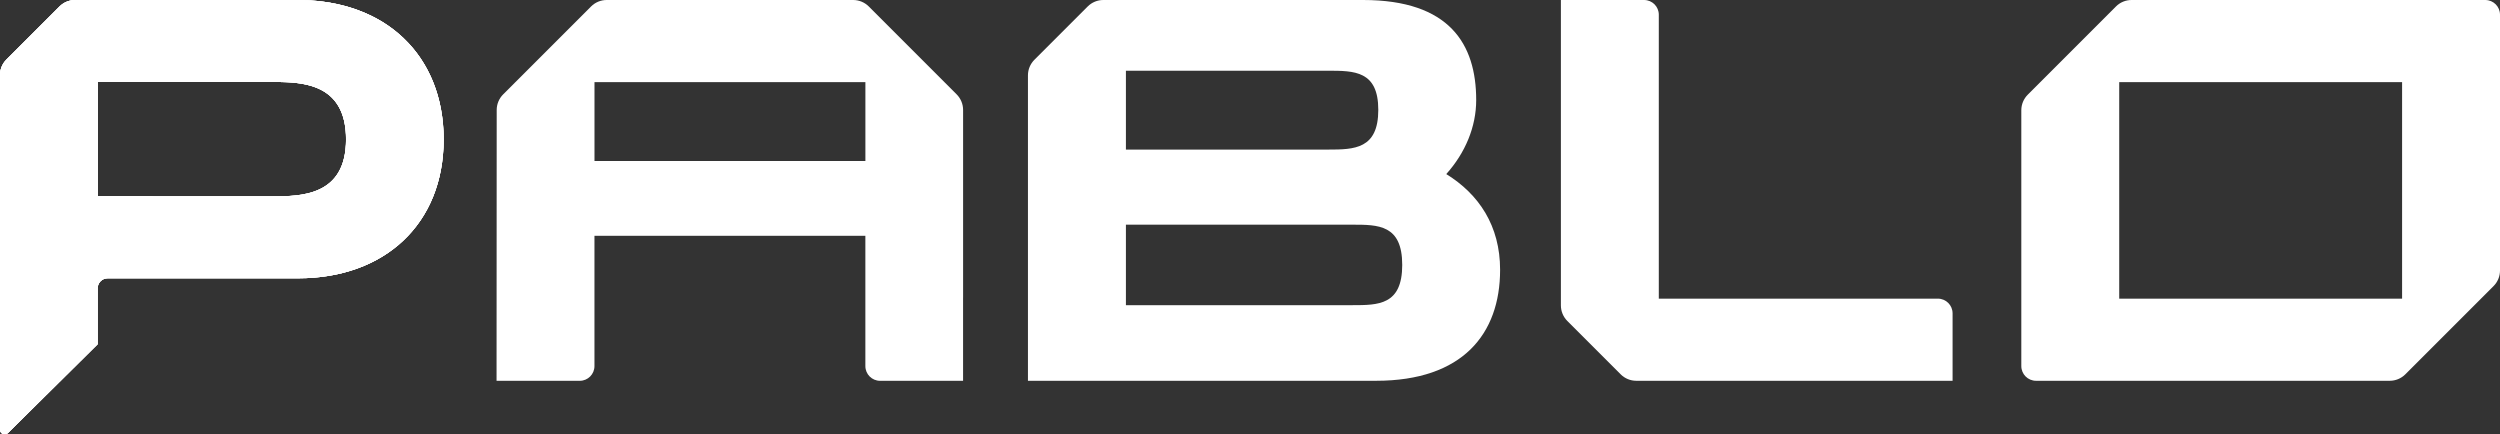
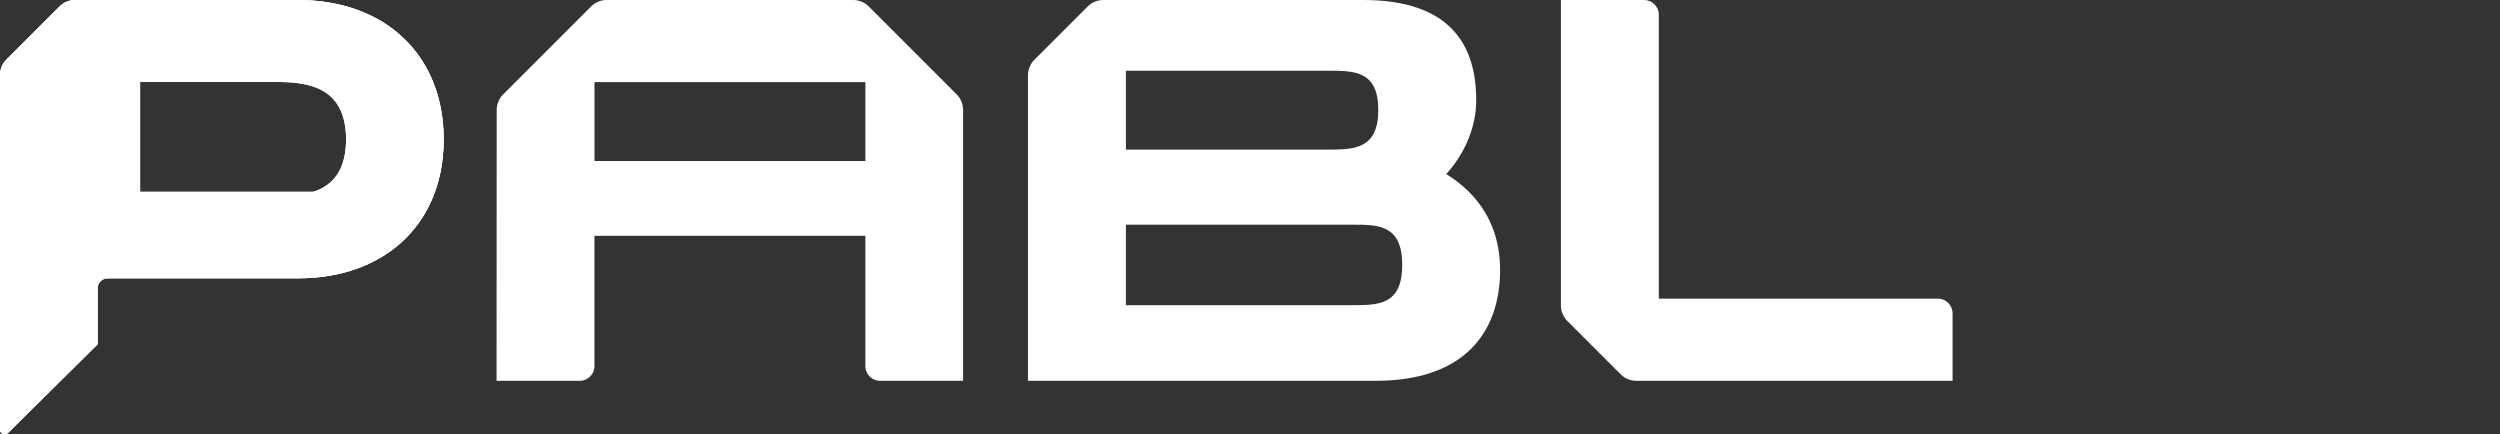
<svg xmlns="http://www.w3.org/2000/svg" viewBox="0 0 868.94 150.97">
  <rect x="0" y="0" width="868.94" height="150.97" fill="#333333" stroke="none" />
  <defs>
    <style>
      .cls-1 {
        mix-blend-mode: multiply;
      }

      .cls-1, .cls-2 {
        fill: #fff;
      }

      .cls-3 {
        isolation: isolate;
      }
    </style>
  </defs>
  <g class="cls-3">
    <g id="Isolation_Mode" data-name="Isolation Mode">
      <g>
        <g>
-           <path class="cls-2" d="M129.49,5.73c-1.16,5.39-5.84,8.47-14.44,14.13-7.19,4.73-11.4,7.5-15.58,8.7,9.62.43,20.81,3.1,20.81,19.9,0,19.8-15.84,19.8-26.02,19.8h-60.33V28.48C22.62,39.79,11.31,51.1,0,62.41v86.92c0,1.45,1.75,2.18,2.78,1.16l31.15-30.85v-19.43c0-1.93,1.56-3.49,3.49-3.49h66.26c29.98,0,50.52-18.85,50.52-48.26,0-19.87-9.39-35-24.73-42.73Z" />
          <path class="cls-2" d="M2.78,150.49l31.15-30.85v-19.43c0-1.93,1.56-3.49,3.49-3.49h66.26c29.98,0,50.52-18.85,50.52-48.26S133.83.17,104.05.02c-4.37,7.12-9.42,16.38-17.68,28.46h7.89c10.18,0,26.02,0,26.02,19.98s-15.84,19.8-26.02,19.8h-40.26c-8.96,1.8-25.64,6.7-38.37,21.26C6.58,99.87,3.47,110.6.02,122.46c0,.02-.01.05-.02.07v26.8c0,1.45,1.75,2.18,2.78,1.16Z" />
-           <path class="cls-2" d="M0,149.33V62.41c11.31-11.31,22.62-22.62,33.93-33.93h60.33c1.67,0,3.5,0,5.38.09-.06,0-.11,0-.17,0,4.19-1.2,8.4-3.97,15.58-8.7,8.59-5.66,13.28-8.74,14.44-14.13C122.13,2.02,113.41.01,103.69.01H26.11c-2.03,0-3.97.81-5.41,2.24L2.24,20.71c-1.43,1.43-2.24,3.38-2.24,5.41v123.21c0,.54.24.97.59,1.26-.35-.29-.59-.72-.59-1.26Z" />
          <path class="cls-2" d="M.02,122.46c3.44-11.86,6.56-22.6,15.61-32.95,12.73-14.56,29.41-19.46,38.37-21.26h-20.06V28.48h52.44C94.63,16.39,99.68,7.13,104.05.02c-.12,0-.24,0-.36,0H26.11c-2.03,0-3.97.81-5.41,2.24L2.24,20.71c-1.43,1.43-2.24,3.38-2.24,5.41v96.42s.01-.05.02-.07Z" />
          <g>
            <path class="cls-2" d="M0,149.33V62.41c11.31-11.31,22.62-22.62,33.93-33.93h60.33c1.67,0,3.5,0,5.38.09-.06,0-.11,0-.17,0,4.19-1.2,8.4-3.97,15.58-8.7,8.59-5.66,13.28-8.74,14.44-14.13C122.13,2.02,113.41.01,103.69.01H26.11c-2.03,0-3.97.81-5.41,2.24L2.24,20.71c-1.43,1.43-2.24,3.38-2.24,5.41v123.21c0,.54.24.97.59,1.26-.35-.29-.59-.72-.59-1.26Z" />
            <path class="cls-2" d="M129.49,5.73c-1.16,5.39-5.84,8.47-14.44,14.13-7.19,4.73-11.4,7.5-15.58,8.7,9.62.43,20.81,3.1,20.81,19.9,0,19.8-15.84,19.8-26.02,19.8h-60.33V28.48C22.62,39.79,11.31,51.1,0,62.41v86.92c0,1.45,1.75,2.18,2.78,1.16l31.15-30.85v-19.43c0-1.93,1.56-3.49,3.49-3.49h66.26c29.98,0,50.52-18.85,50.52-48.26,0-19.87-9.39-35-24.73-42.73Z" />
            <path class="cls-2" d="M15.63,89.52c12.73-14.56,29.41-19.46,38.37-21.26h-20.06V28.48C22.62,39.79,11.31,51.1,0,62.41v60.13s.01-.05.02-.07c3.44-11.86,6.56-22.6,15.61-32.95Z" />
          </g>
-           <path class="cls-1" d="M154.16,46.05c0-.1,0-.21,0-.31,0-.11-.02-.21-.02-.32-.04-.72-.08-1.44-.14-2.16,0-.06,0-.12-.01-.18,0-.01,0-.03,0-.04-.07-.76-.16-1.51-.26-2.26-.01-.1-.02-.2-.03-.29-.02-.12-.04-.23-.06-.35-.09-.62-.19-1.24-.3-1.86-.02-.11-.03-.21-.05-.32,0-.03-.01-.07-.02-.1-.13-.7-.28-1.39-.44-2.08-.02-.09-.04-.19-.06-.28-.03-.14-.07-.27-.11-.41-.13-.53-.27-1.05-.41-1.57-.04-.14-.07-.28-.11-.42-.02-.06-.03-.11-.05-.17-.19-.63-.39-1.26-.6-1.88-.03-.09-.06-.19-.09-.28-.06-.16-.12-.32-.18-.48-.16-.43-.32-.87-.48-1.29-.06-.16-.12-.32-.18-.48-.03-.08-.07-.16-.1-.24-.23-.56-.47-1.12-.73-1.67-.04-.09-.08-.18-.12-.27-.09-.19-.19-.37-.28-.56-.17-.35-.34-.69-.51-1.03-.09-.17-.17-.34-.26-.51-.06-.1-.12-.21-.17-.31-.27-.49-.54-.98-.83-1.46-.05-.08-.09-.17-.14-.25-.13-.22-.28-.43-.41-.65-.16-.25-.32-.51-.48-.76-.04-.05-.07-.11-.1-.16-.08-.12-.16-.25-.24-.38-.09-.13-.18-.25-.26-.38-.13-.18-.26-.36-.39-.54-.16-.22-.31-.44-.47-.65-.07-.1-.14-.2-.21-.3-.19-.25-.39-.49-.58-.74-.14-.17-.27-.34-.41-.51-.08-.1-.17-.21-.25-.31-.06-.07-.12-.15-.18-.23-.44-.53-.9-1.04-1.37-1.54-.05-.05-.1-.11-.15-.16-.26-.27-.53-.53-.79-.8-.1-.1-.2-.2-.31-.31-.14-.13-.27-.27-.4-.41-.04-.04-.07-.07-.11-.11-.53-.51-1.07-1-1.63-1.47-.02-.02-.04-.04-.07-.06-.33-.29-.68-.56-1.02-.84-.06-.05-.12-.1-.18-.15-.18-.15-.36-.3-.54-.44,0,0-.02-.02-.03-.02-1.01-.78-2.05-1.5-3.13-2.2-.02-.02-.05-.03-.07-.05-1.32-.85-2.7-1.63-4.13-2.35,0,0,0,0,0,0h0C122.22,2.07,113.62.07,104.05.02c0,0,0,0,0,0-.12,0-.24,0-.36,0H26.11c-.25,0-.51.01-.76.04-.25.02-.5.06-.74.11-.98.2-1.91.58-2.74,1.14-.42.28-.81.6-1.16.96L2.24,20.71c-.18.18-.35.37-.51.56-1.12,1.36-1.73,3.07-1.73,4.85v123.21c0,.54.24.97.59,1.26.09.08.2.14.31.2.06.03.12.05.18.08.11.04.22.07.33.08.02,0,.04,0,.05,0,.46.05.94-.08,1.32-.46l31.15-30.85v-19.43c0-1.33.74-2.48,1.83-3.07.3-.16.62-.28.96-.35.23-.05.46-.07.7-.07h66.26c1.87,0,3.71-.07,5.51-.22,1.8-.15,3.55-.36,5.27-.65,3.43-.57,6.69-1.42,9.76-2.54.77-.28,1.52-.57,2.27-.88,17.1-7.15,27.72-22.83,27.72-43.97,0-.81-.02-1.62-.05-2.41ZM109.07,66.6c-.69.24-1.39.44-2.1.61-1.07.26-2.16.46-3.25.6-.73.1-1.46.17-2.19.23-1.45.12-2.89.17-4.27.19-1.04.02-2.04.02-2.99.02h-60.33V28.48h60.33c1.67,0,3.5,0,5.38.09.41.02.82.04,1.23.07.17.01.33.02.5.04.17.01.34.03.5.04.17.02.34.03.51.05.16.02.33.03.49.05.18.02.35.04.53.06.16.02.32.04.48.06.19.03.38.06.57.09.15.02.29.04.43.07.29.05.58.1.86.16.12.02.24.05.37.08.25.05.49.11.73.17.13.03.26.07.39.1.2.05.4.11.6.16.14.04.27.08.41.12.19.06.39.12.58.18.13.04.27.09.4.14.2.07.4.15.59.22.12.05.24.09.35.14.25.11.51.22.76.33.06.03.11.05.17.08.3.14.59.3.88.46.1.05.19.11.28.16.05.03.1.06.15.09.15.09.29.17.43.26.11.07.21.14.32.21.18.12.35.24.52.37.11.08.21.16.32.24.17.13.34.27.51.42.09.08.19.16.28.24.2.18.39.36.57.55.06.06.12.11.17.17.24.25.48.51.7.78.06.07.11.15.17.22.17.21.33.42.49.64.08.11.15.22.22.33.13.2.26.4.39.61.07.12.15.25.22.37.12.21.24.43.35.66.06.13.13.25.19.38.12.26.24.52.35.79.04.11.09.21.14.32.15.38.29.78.42,1.19.02.07.04.15.06.22.1.35.2.7.29,1.07.04.15.07.31.1.46.07.3.13.6.19.92.03.18.06.36.09.54.05.31.09.63.13.95.02.19.05.38.06.57.04.35.06.71.09,1.08.01.17.03.34.03.52.03.55.04,1.11.04,1.69,0,7.92-2.54,12.67-6.24,15.52-.14.11-.29.22-.44.32-1.09.78-2.27,1.41-3.51,1.91-.34.14-.68.26-1.02.38Z" />
+           <path class="cls-1" d="M154.16,46.05c0-.1,0-.21,0-.31,0-.11-.02-.21-.02-.32-.04-.72-.08-1.44-.14-2.16,0-.06,0-.12-.01-.18,0-.01,0-.03,0-.04-.07-.76-.16-1.51-.26-2.26-.01-.1-.02-.2-.03-.29-.02-.12-.04-.23-.06-.35-.09-.62-.19-1.24-.3-1.86-.02-.11-.03-.21-.05-.32,0-.03-.01-.07-.02-.1-.13-.7-.28-1.39-.44-2.08-.02-.09-.04-.19-.06-.28-.03-.14-.07-.27-.11-.41-.13-.53-.27-1.05-.41-1.57-.04-.14-.07-.28-.11-.42-.02-.06-.03-.11-.05-.17-.19-.63-.39-1.26-.6-1.88-.03-.09-.06-.19-.09-.28-.06-.16-.12-.32-.18-.48-.16-.43-.32-.87-.48-1.29-.06-.16-.12-.32-.18-.48-.03-.08-.07-.16-.1-.24-.23-.56-.47-1.12-.73-1.67-.04-.09-.08-.18-.12-.27-.09-.19-.19-.37-.28-.56-.17-.35-.34-.69-.51-1.03-.09-.17-.17-.34-.26-.51-.06-.1-.12-.21-.17-.31-.27-.49-.54-.98-.83-1.46-.05-.08-.09-.17-.14-.25-.13-.22-.28-.43-.41-.65-.16-.25-.32-.51-.48-.76-.04-.05-.07-.11-.1-.16-.08-.12-.16-.25-.24-.38-.09-.13-.18-.25-.26-.38-.13-.18-.26-.36-.39-.54-.16-.22-.31-.44-.47-.65-.07-.1-.14-.2-.21-.3-.19-.25-.39-.49-.58-.74-.14-.17-.27-.34-.41-.51-.08-.1-.17-.21-.25-.31-.06-.07-.12-.15-.18-.23-.44-.53-.9-1.04-1.37-1.54-.05-.05-.1-.11-.15-.16-.26-.27-.53-.53-.79-.8-.1-.1-.2-.2-.31-.31-.14-.13-.27-.27-.4-.41-.04-.04-.07-.07-.11-.11-.53-.51-1.07-1-1.63-1.47-.02-.02-.04-.04-.07-.06-.33-.29-.68-.56-1.02-.84-.06-.05-.12-.1-.18-.15-.18-.15-.36-.3-.54-.44,0,0-.02-.02-.03-.02-1.01-.78-2.05-1.5-3.13-2.2-.02-.02-.05-.03-.07-.05-1.32-.85-2.7-1.63-4.13-2.35,0,0,0,0,0,0h0C122.22,2.07,113.62.07,104.05.02c0,0,0,0,0,0-.12,0-.24,0-.36,0H26.11c-.25,0-.51.01-.76.04-.25.02-.5.06-.74.11-.98.2-1.91.58-2.74,1.14-.42.28-.81.6-1.16.96L2.24,20.71c-.18.18-.35.37-.51.56-1.12,1.36-1.73,3.07-1.73,4.85v123.21c0,.54.24.97.59,1.26.09.08.2.14.31.2.06.03.12.05.18.08.11.04.22.07.33.08.02,0,.04,0,.05,0,.46.05.94-.08,1.32-.46l31.15-30.85v-19.43c0-1.33.74-2.48,1.83-3.07.3-.16.62-.28.96-.35.23-.05.46-.07.7-.07h66.26c1.87,0,3.71-.07,5.51-.22,1.8-.15,3.55-.36,5.27-.65,3.43-.57,6.69-1.42,9.76-2.54.77-.28,1.52-.57,2.27-.88,17.1-7.15,27.72-22.83,27.72-43.97,0-.81-.02-1.62-.05-2.41ZM109.07,66.6h-60.33V28.48h60.33c1.67,0,3.5,0,5.38.09.41.02.82.04,1.23.07.17.01.33.02.5.04.17.01.34.03.5.04.17.02.34.03.51.05.16.02.33.03.49.05.18.02.35.04.53.06.16.02.32.04.48.06.19.03.38.06.57.09.15.02.29.04.43.07.29.05.58.1.86.16.12.02.24.05.37.08.25.05.49.11.73.17.13.03.26.07.39.1.2.05.4.11.6.16.14.04.27.08.41.12.19.06.39.12.58.18.13.04.27.09.4.14.2.07.4.15.59.22.12.05.24.09.35.14.25.11.51.22.76.33.06.03.11.05.17.08.3.14.59.3.88.46.1.05.19.11.28.16.05.03.1.06.15.09.15.09.29.17.43.26.11.07.21.14.32.21.18.12.35.24.52.37.11.08.21.16.32.24.17.13.34.27.51.42.09.08.19.16.28.24.2.18.39.36.57.55.06.06.12.11.17.17.24.25.48.51.7.78.06.07.11.15.17.22.17.21.33.42.49.64.08.11.15.22.22.33.13.2.26.4.39.61.07.12.15.25.22.37.12.21.24.43.35.66.06.13.13.25.19.38.12.26.24.52.35.79.04.11.09.21.14.32.15.38.29.78.42,1.19.02.07.04.15.06.22.1.35.2.7.29,1.07.04.15.07.31.1.46.07.3.13.6.19.92.03.18.06.36.09.54.05.31.09.63.13.95.02.19.05.38.06.57.04.35.06.71.09,1.08.01.17.03.34.03.52.03.55.04,1.11.04,1.69,0,7.92-2.54,12.67-6.24,15.52-.14.11-.29.22-.44.32-1.09.78-2.27,1.41-3.51,1.91-.34.14-.68.26-1.02.38Z" />
        </g>
        <g>
          <path class="cls-2" d="M502.69,60.5c6.62-7.37,10.4-16.45,10.4-25.71,0-19.47-9.26-34.79-39.33-34.79h-90.28c-2.03,0-3.98.81-5.42,2.25l-18.52,18.52c-1.44,1.44-2.25,3.39-2.25,5.42v106.16h121c30.06,0,43.11-16.26,43.11-38.57,0-15.31-7.37-26.28-18.72-33.28ZM391.33,24.58h70.15c9.26,0,17.58,0,17.58,13.61s-8.32,13.8-17.39,13.8h-70.33v-27.41ZM469.99,106.07h-78.65v-27.98h78.65c9.08,0,17.39,0,17.39,13.99s-8.32,13.99-17.39,13.99Z" />
          <path class="cls-2" d="M673.54,103.8h-96.98V5.11c0-2.82-2.29-5.11-5.11-5.11h-28.92v106.16c0,2.03.81,3.98,2.25,5.42l18.52,18.52c1.44,1.44,3.39,2.25,5.42,2.25h109.95v-23.44c0-2.82-2.29-5.11-5.11-5.11Z" />
-           <path class="cls-2" d="M863.83,0h-122.95c-2.03,0-3.99.81-5.42,2.25l-30.65,30.65c-1.44,1.44-2.25,3.39-2.25,5.42v88.92c0,2.82,2.29,5.11,5.11,5.11h122.95c2.03,0,3.99-.81,5.42-2.25l30.65-30.65c1.44-1.44,2.25-3.39,2.25-5.42V5.11c0-2.82-2.29-5.11-5.11-5.11ZM834.91,103.8h-98.32V28.55h98.32v75.25Z" />
          <path class="cls-2" d="M334.75,103.41V38.21c0-2.03-.81-3.98-2.25-5.42l-30.53-30.54c-1.44-1.44-3.39-2.25-5.42-2.25h-85.69c-2.03,0-3.98.81-5.42,2.25l-30.55,30.55c-1.44,1.44-2.25,3.39-2.25,5.42l-.05,94.14h28.92c2.82,0,5.11-2.29,5.11-5.11v-45.28h94.16v45.28c0,2.82,2.29,5.11,5.11,5.11h28.85v-28.94ZM300.79,55.96h-94.16v-27.41h94.16v27.41Z" />
        </g>
      </g>
    </g>
  </g>
</svg>